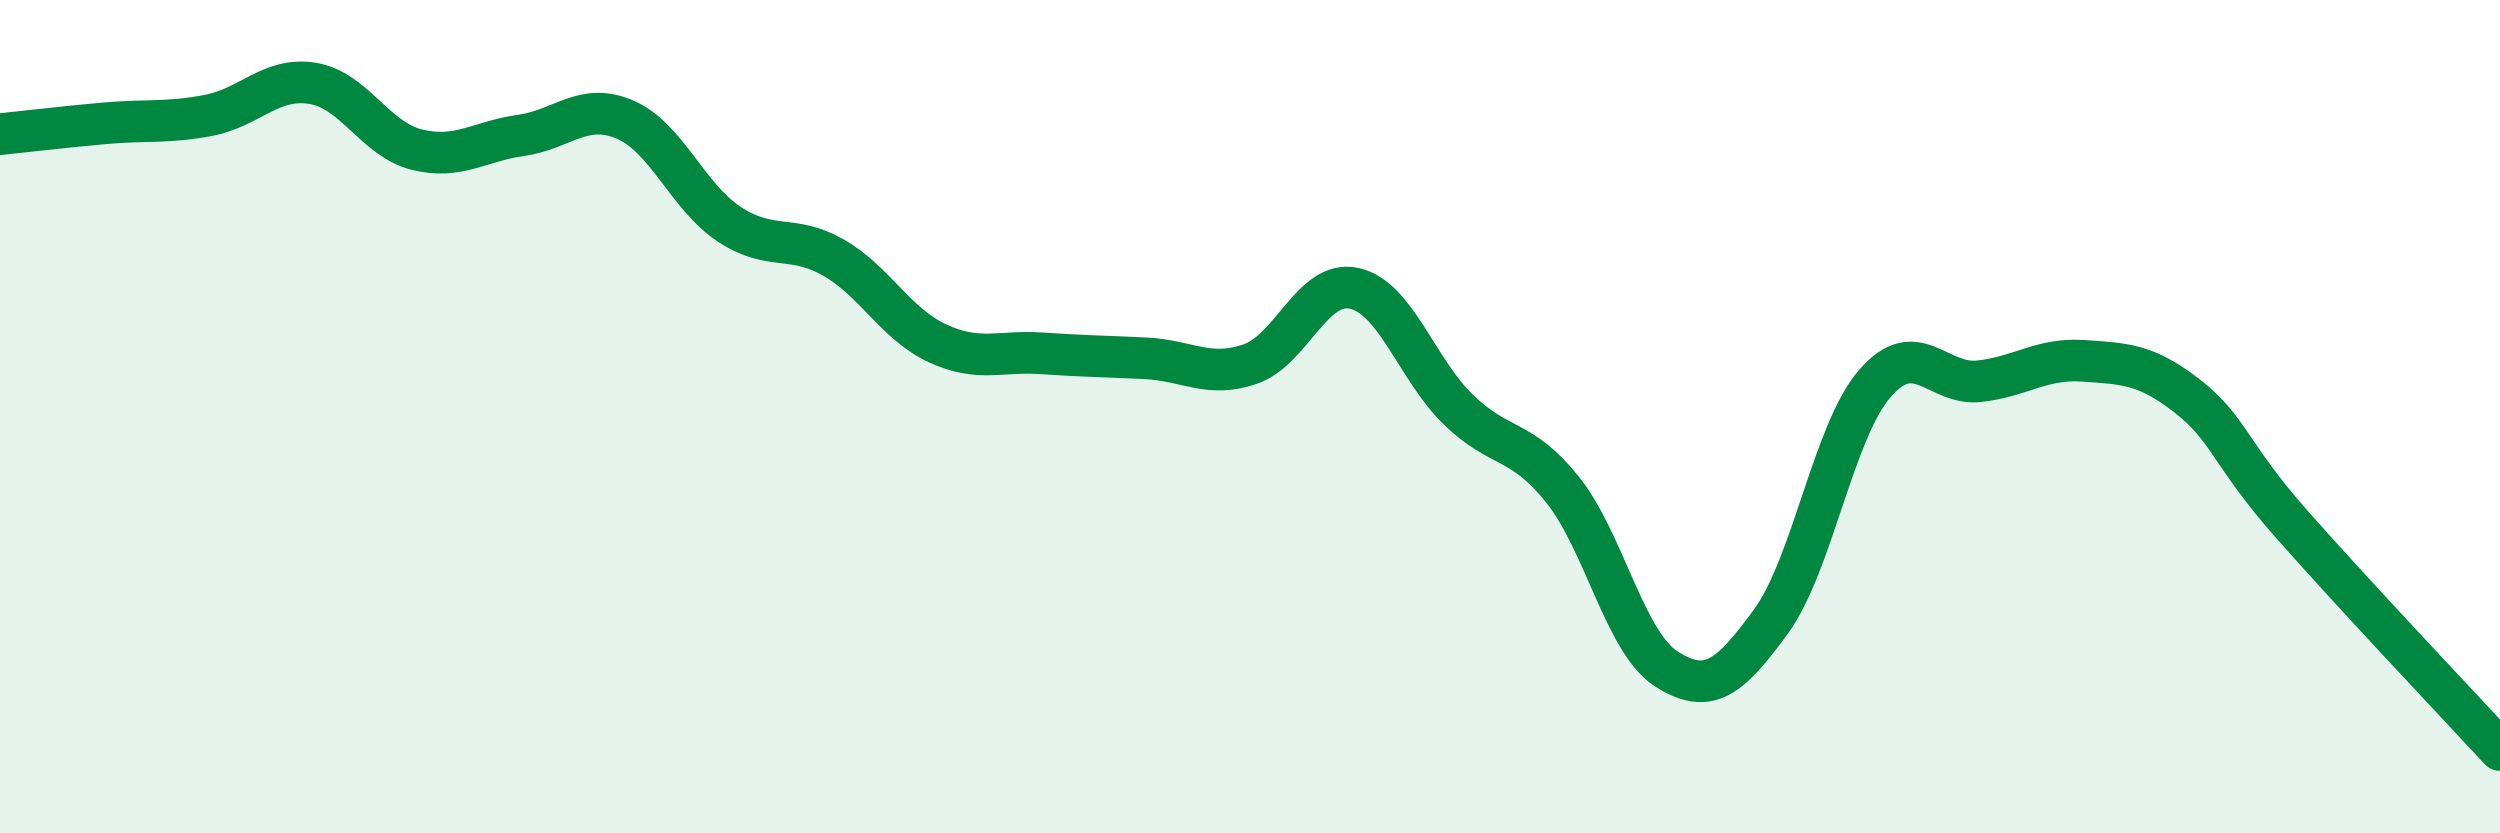
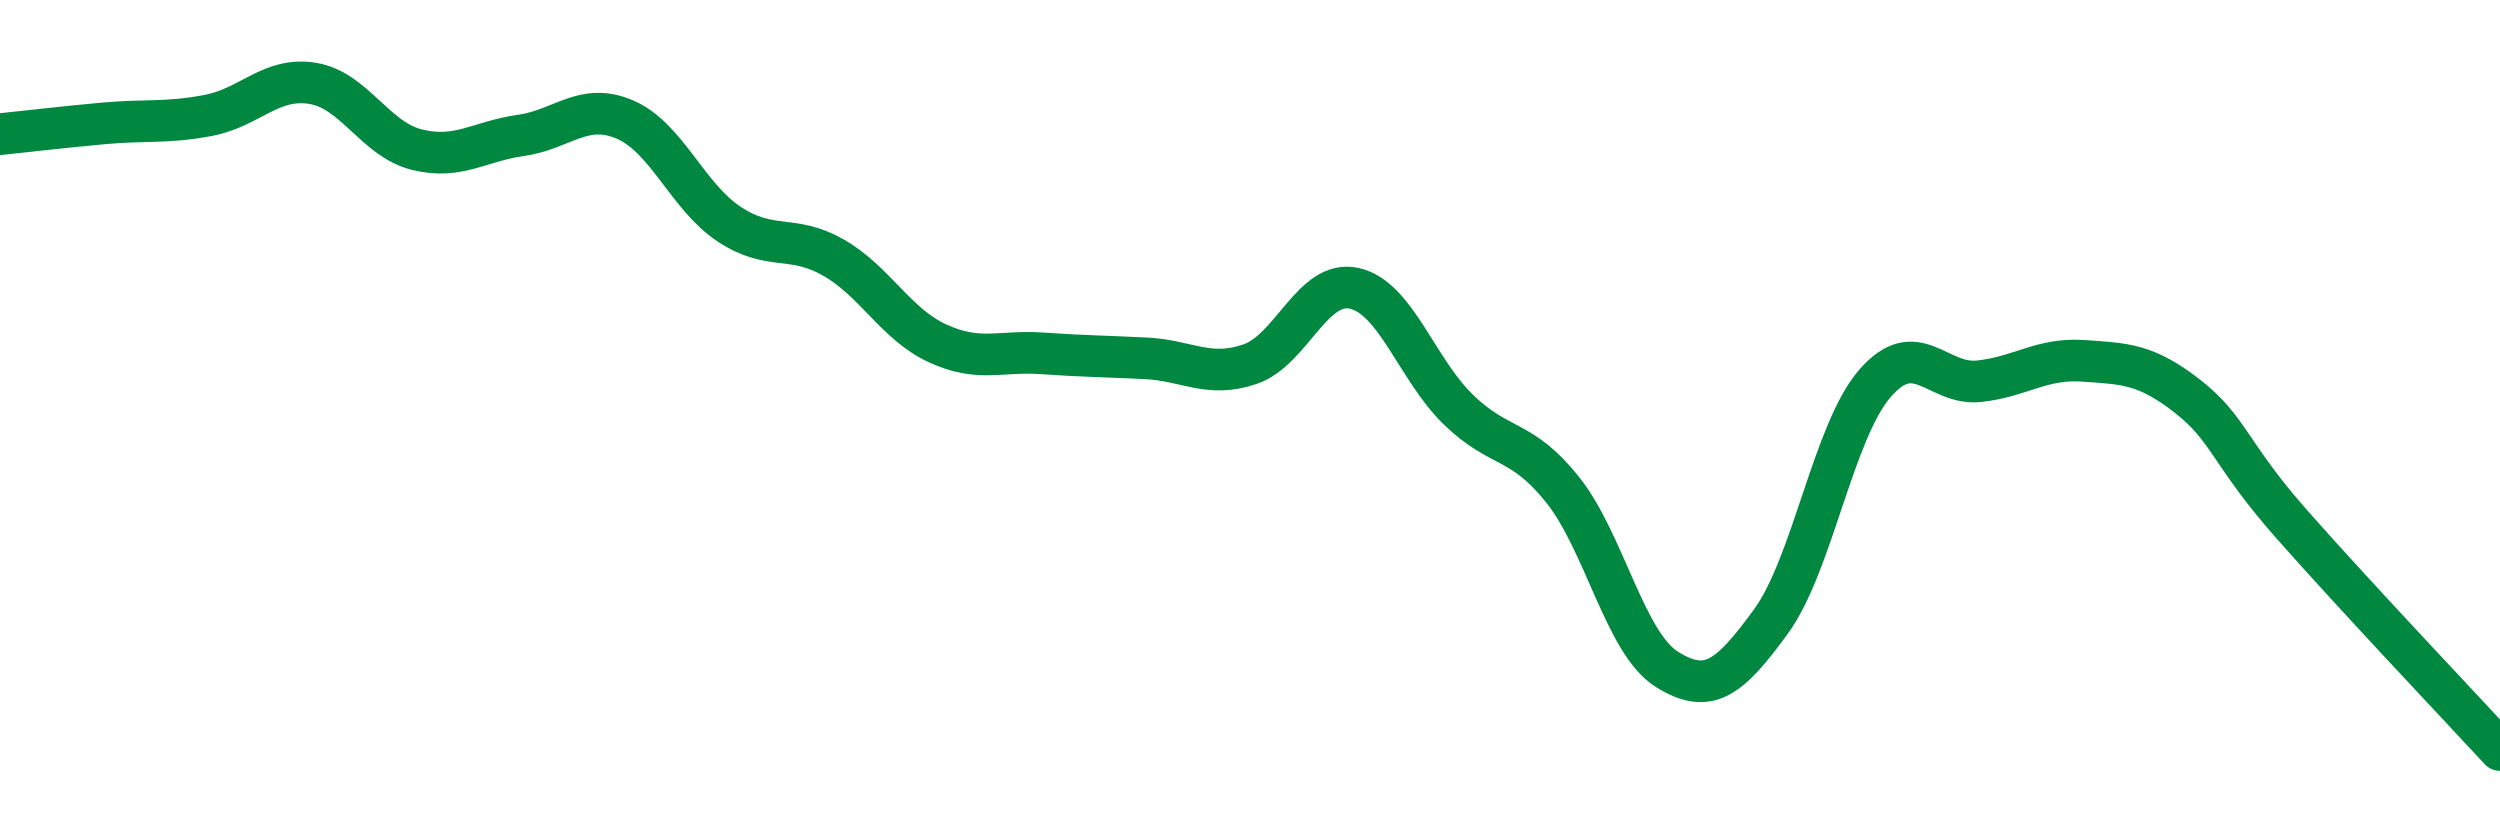
<svg xmlns="http://www.w3.org/2000/svg" width="60" height="20" viewBox="0 0 60 20">
-   <path d="M 0,3.22 C 0.5,3.17 1.5,3.05 2.5,2.96 C 3.5,2.87 4,2.96 5,2.77 C 6,2.58 6.5,1.84 7.5,2 C 8.5,2.16 9,3.34 10,3.59 C 11,3.84 11.5,3.39 12.5,3.25 C 13.5,3.11 14,2.44 15,2.87 C 16,3.3 16.5,4.72 17.5,5.38 C 18.5,6.04 19,5.61 20,6.18 C 21,6.75 21.5,7.78 22.5,8.24 C 23.5,8.7 24,8.41 25,8.48 C 26,8.55 26.5,8.55 27.5,8.6 C 28.5,8.65 29,9.08 30,8.74 C 31,8.4 31.5,6.7 32.5,6.92 C 33.5,7.14 34,8.86 35,9.83 C 36,10.8 36.5,10.5 37.5,11.75 C 38.5,13 39,15.43 40,16.06 C 41,16.69 41.5,16.29 42.5,14.92 C 43.5,13.55 44,10.35 45,9.2 C 46,8.05 46.5,9.26 47.5,9.15 C 48.5,9.04 49,8.59 50,8.66 C 51,8.73 51.5,8.73 52.5,9.51 C 53.5,10.29 53.5,10.88 55,12.58 C 56.5,14.28 59,16.92 60,18L60 20L0 20Z" fill="#008740" opacity="0.1" stroke-linecap="round" stroke-linejoin="round" />
  <path d="M 0,3.22 C 0.5,3.17 1.5,3.05 2.5,2.96 C 3.5,2.87 4,2.96 5,2.77 C 6,2.58 6.5,1.84 7.5,2 C 8.5,2.16 9,3.34 10,3.59 C 11,3.84 11.5,3.39 12.5,3.25 C 13.5,3.11 14,2.44 15,2.87 C 16,3.3 16.5,4.72 17.5,5.38 C 18.5,6.04 19,5.61 20,6.18 C 21,6.75 21.5,7.78 22.5,8.24 C 23.5,8.7 24,8.41 25,8.48 C 26,8.55 26.5,8.55 27.5,8.6 C 28.5,8.65 29,9.08 30,8.74 C 31,8.4 31.5,6.7 32.5,6.92 C 33.5,7.14 34,8.86 35,9.83 C 36,10.8 36.5,10.5 37.5,11.75 C 38.5,13 39,15.43 40,16.06 C 41,16.69 41.5,16.29 42.5,14.92 C 43.5,13.55 44,10.35 45,9.2 C 46,8.05 46.5,9.26 47.5,9.15 C 48.5,9.04 49,8.59 50,8.66 C 51,8.73 51.5,8.73 52.5,9.51 C 53.5,10.29 53.5,10.88 55,12.58 C 56.5,14.28 59,16.92 60,18" stroke="#008740" stroke-width="1" fill="none" stroke-linecap="round" stroke-linejoin="round" />
</svg>